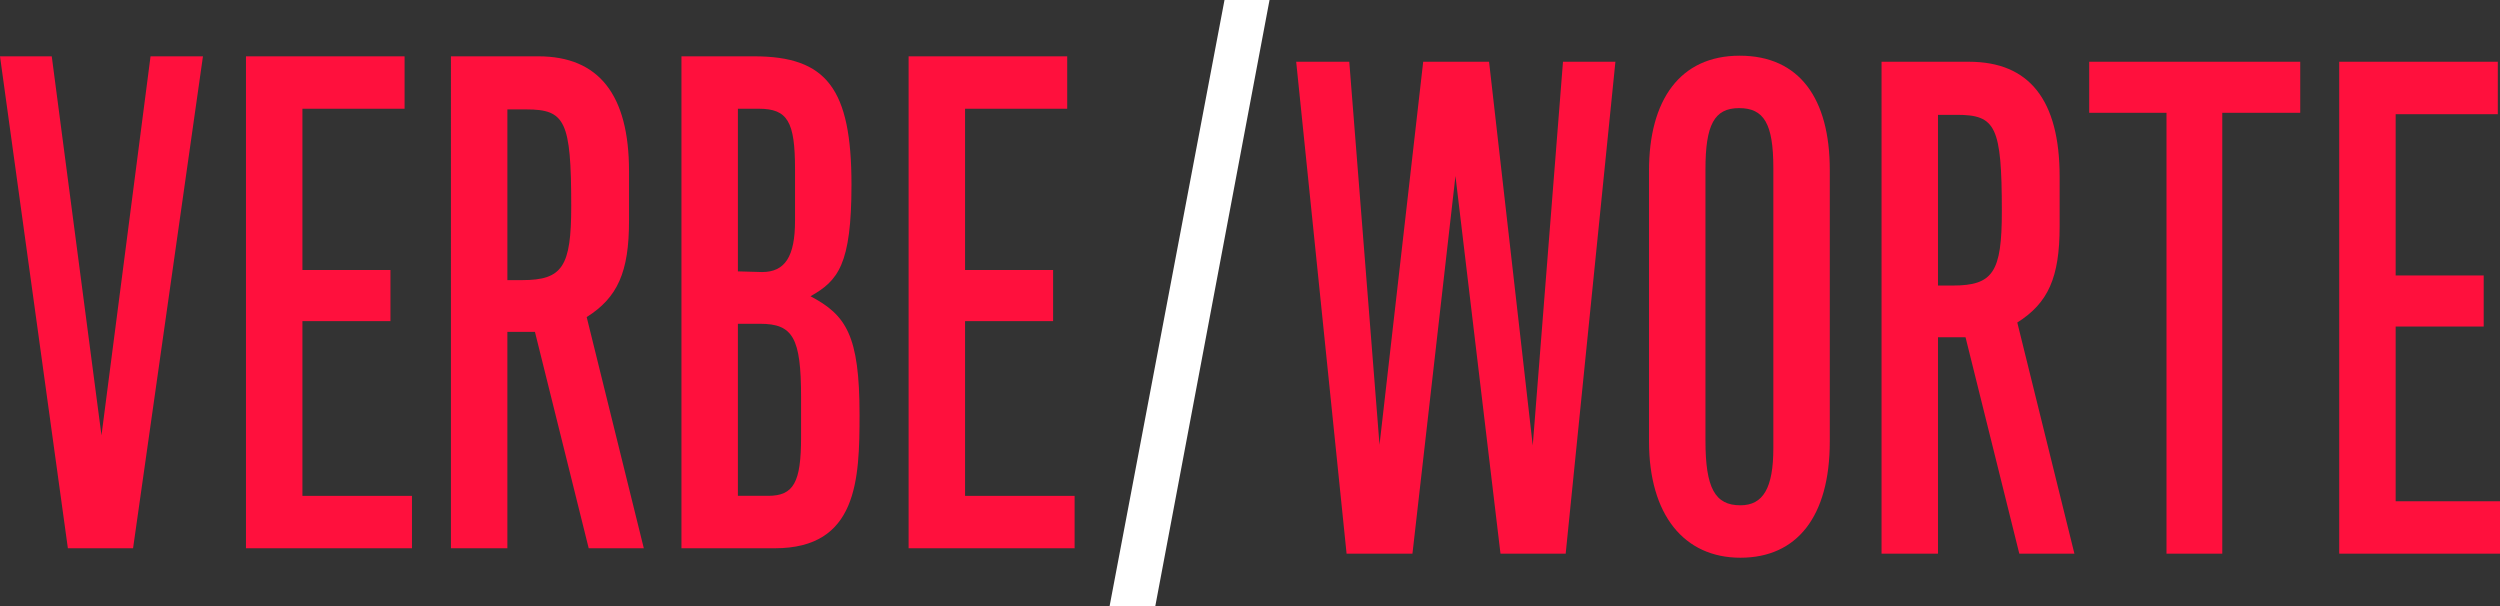
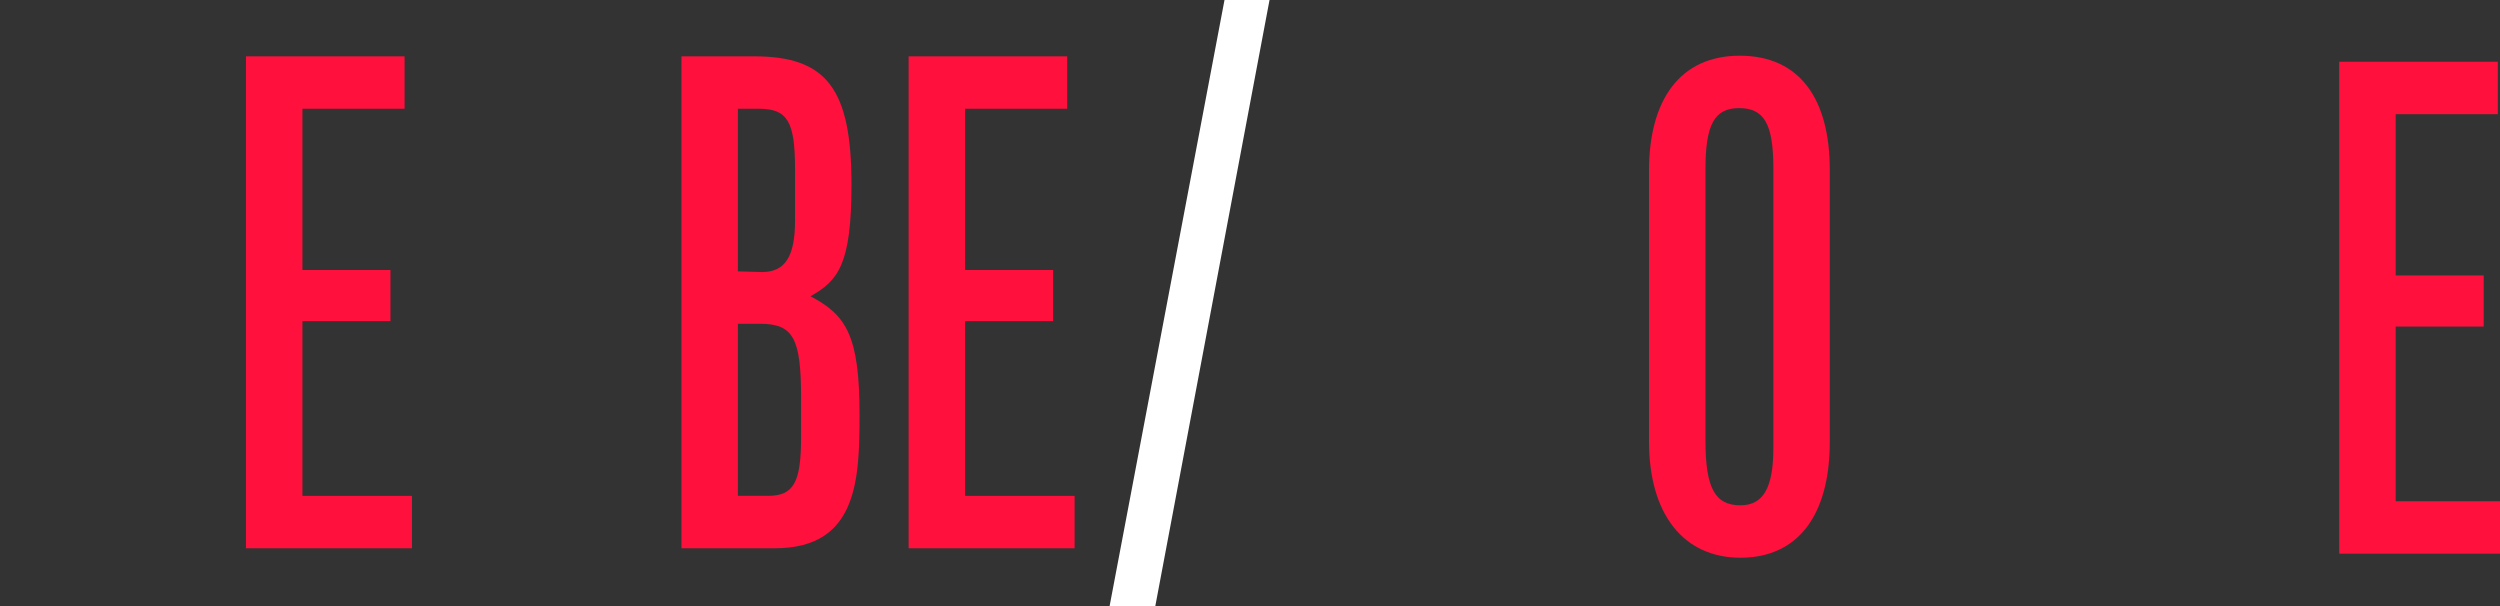
<svg xmlns="http://www.w3.org/2000/svg" id="Ebene_1" version="1.1" viewBox="0 0 1487.97 360.8">
  <rect x="0" y="0" width="1487.97" height="360.8" fill="#333333" stroke="none" />
  <defs>
    <style>
      .st0 {
        fill: #fff;
      }

      .st1 {
        fill: #ff103d;
      }
    </style>
  </defs>
  <g>
-     <path class="st1" d="M0,33.52h30.8l29.6,225.6,29.2-225.6h31.2l-41.6,292.8h-38.8L0,33.52Z" />
    <path class="st1" d="M146.4,33.52h94.4v31.2h-60.8v96h52.4v30.4h-52.4v104h65.2v31.2h-98.8V33.52Z" />
-     <path class="st1" d="M268.39,33.52h52c36,0,54,22.8,54,68.4v29.6c0,30.4-6.8,45.6-25.2,57.2l34,137.6h-32.8l-32-128.8h-16.4v128.8h-33.6V33.52ZM301.99,166.72h8.8c24,0,29.2-8,29.2-44,0-50.8-3.6-57.6-26.8-57.6h-11.2v101.6Z" />
    <path class="st1" d="M405.59,33.52h43.2c43.2,0,58,19.2,58,76.4,0,47.6-8,57.2-24.4,66.4,21.2,11.2,29.2,23.2,29.2,70.4,0,38.8-1.2,79.6-50.4,79.6h-55.6V33.52ZM439.19,161.52l14.4.4c13.6,0,19.6-9.2,19.6-30.4v-30.8c0-28.4-4.4-36-21.6-36h-12.4v96.8ZM439.19,295.11h18c15.2,0,19.6-8,19.6-34.8v-24c0-35.2-4.8-43.6-24.4-43.6h-13.2v102.4Z" />
    <path class="st1" d="M540.79,33.52h94.4v31.2h-60.8v96h52.4v30.4h-52.4v104h65.2v31.2h-98.8V33.52Z" />
  </g>
  <path class="st0" d="M728.81,0h26.8l-68,360.8h-27.2L728.81,0Z" />
  <g>
-     <path class="st1" d="M771.47,36.75h31.6l18,228,26-228h39.2l26,228.4,18-228.4h31.2l-29.6,292.8h-38.8l-26.8-224.8-25.6,224.8h-39.2l-30-292.8Z" />
    <path class="st1" d="M1089.07,262.75c0,44.8-19.6,69.2-53.2,69.2s-54.4-25.6-54.4-69.2V101.55c0-42,18.4-68.4,54-68.4s53.6,25.6,53.6,68v161.6ZM1055.47,99.95c0-26.4-5.6-35.6-20.4-35.6s-20,10-20,36.4v161.6c0,28,5.6,38.4,20.8,38.4,13.6,0,19.6-10.4,19.6-34V99.95Z" />
-     <path class="st1" d="M1119.87,36.75h52c36,0,54,22.8,54,68.4v29.6c0,30.4-6.8,45.6-25.2,57.2l34,137.6h-32.8l-32-128.8h-16.4v128.8h-33.6V36.75ZM1153.47,169.95h8.8c24,0,29.2-8,29.2-44,0-50.8-3.6-57.6-26.8-57.6h-11.2v101.6Z" />
-     <path class="st1" d="M1243.47,36.75h125.6v30.4h-46.4v262.4h-33.2V67.15h-46v-30.4Z" />
    <path class="st1" d="M1392.27,36.75h94.4v31.2h-60.8v96h52.4v30.4h-52.4v104h65.2v31.2h-98.8V36.75Z" />
  </g>
</svg>